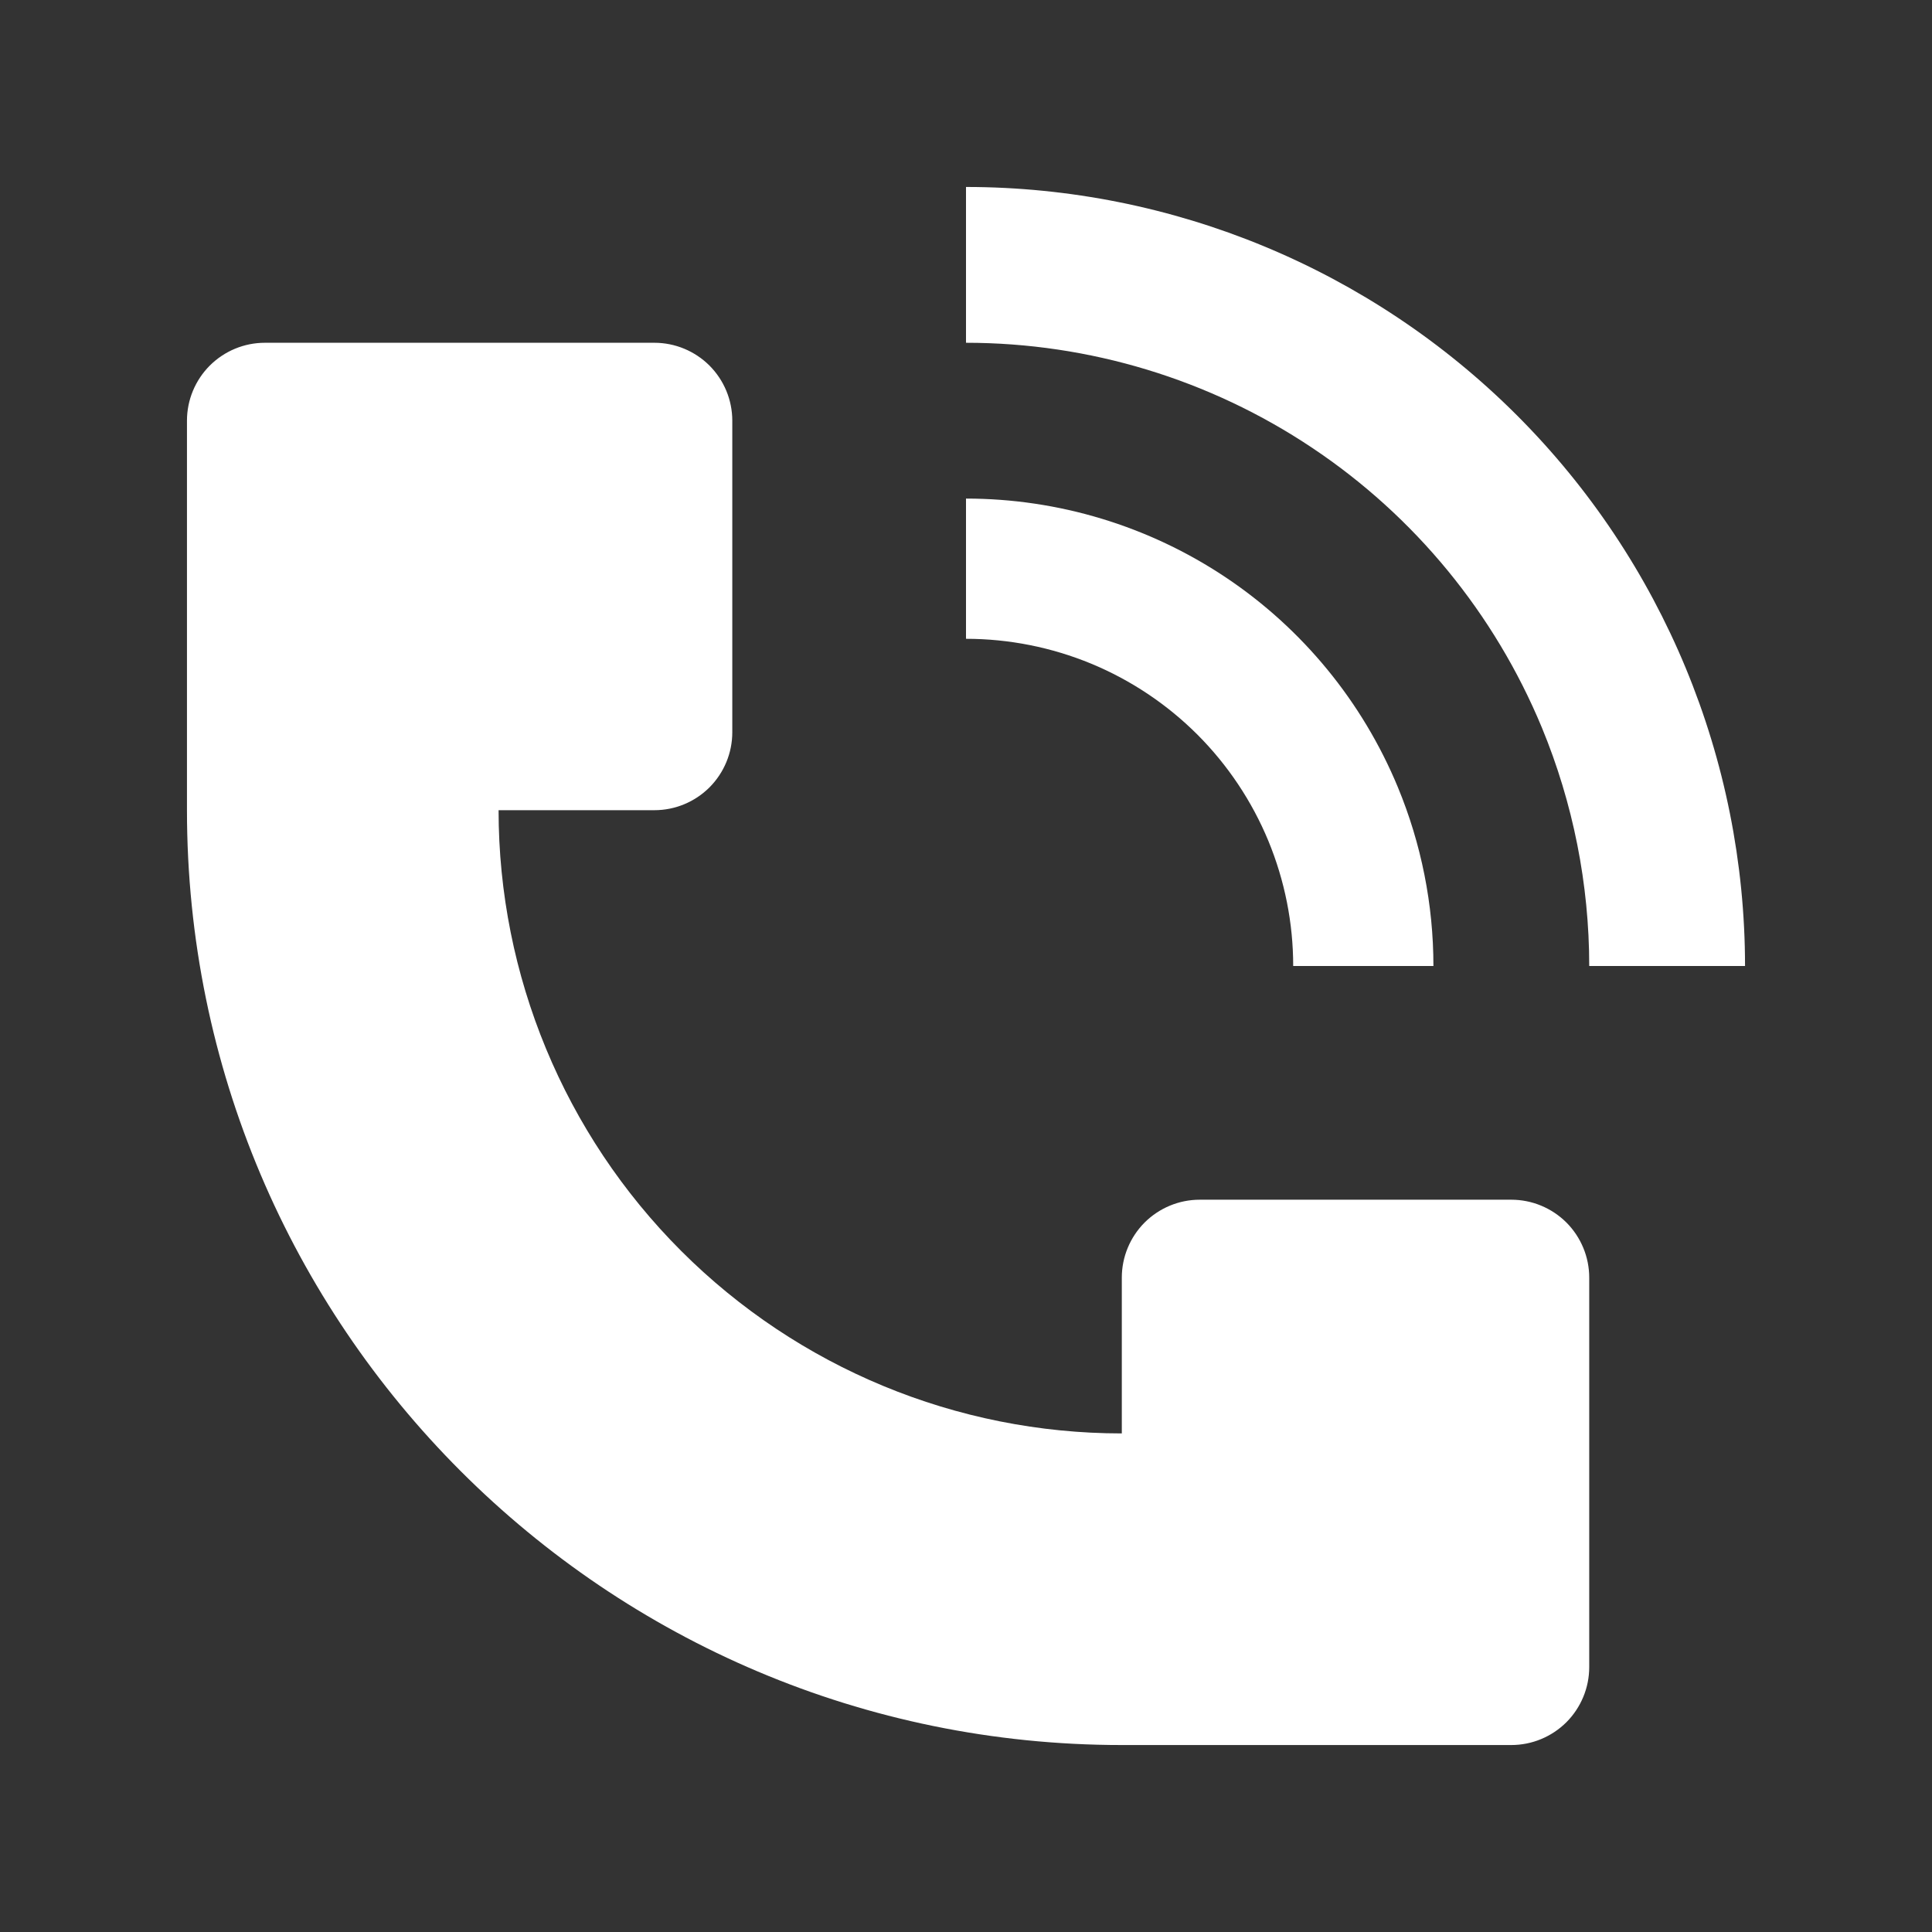
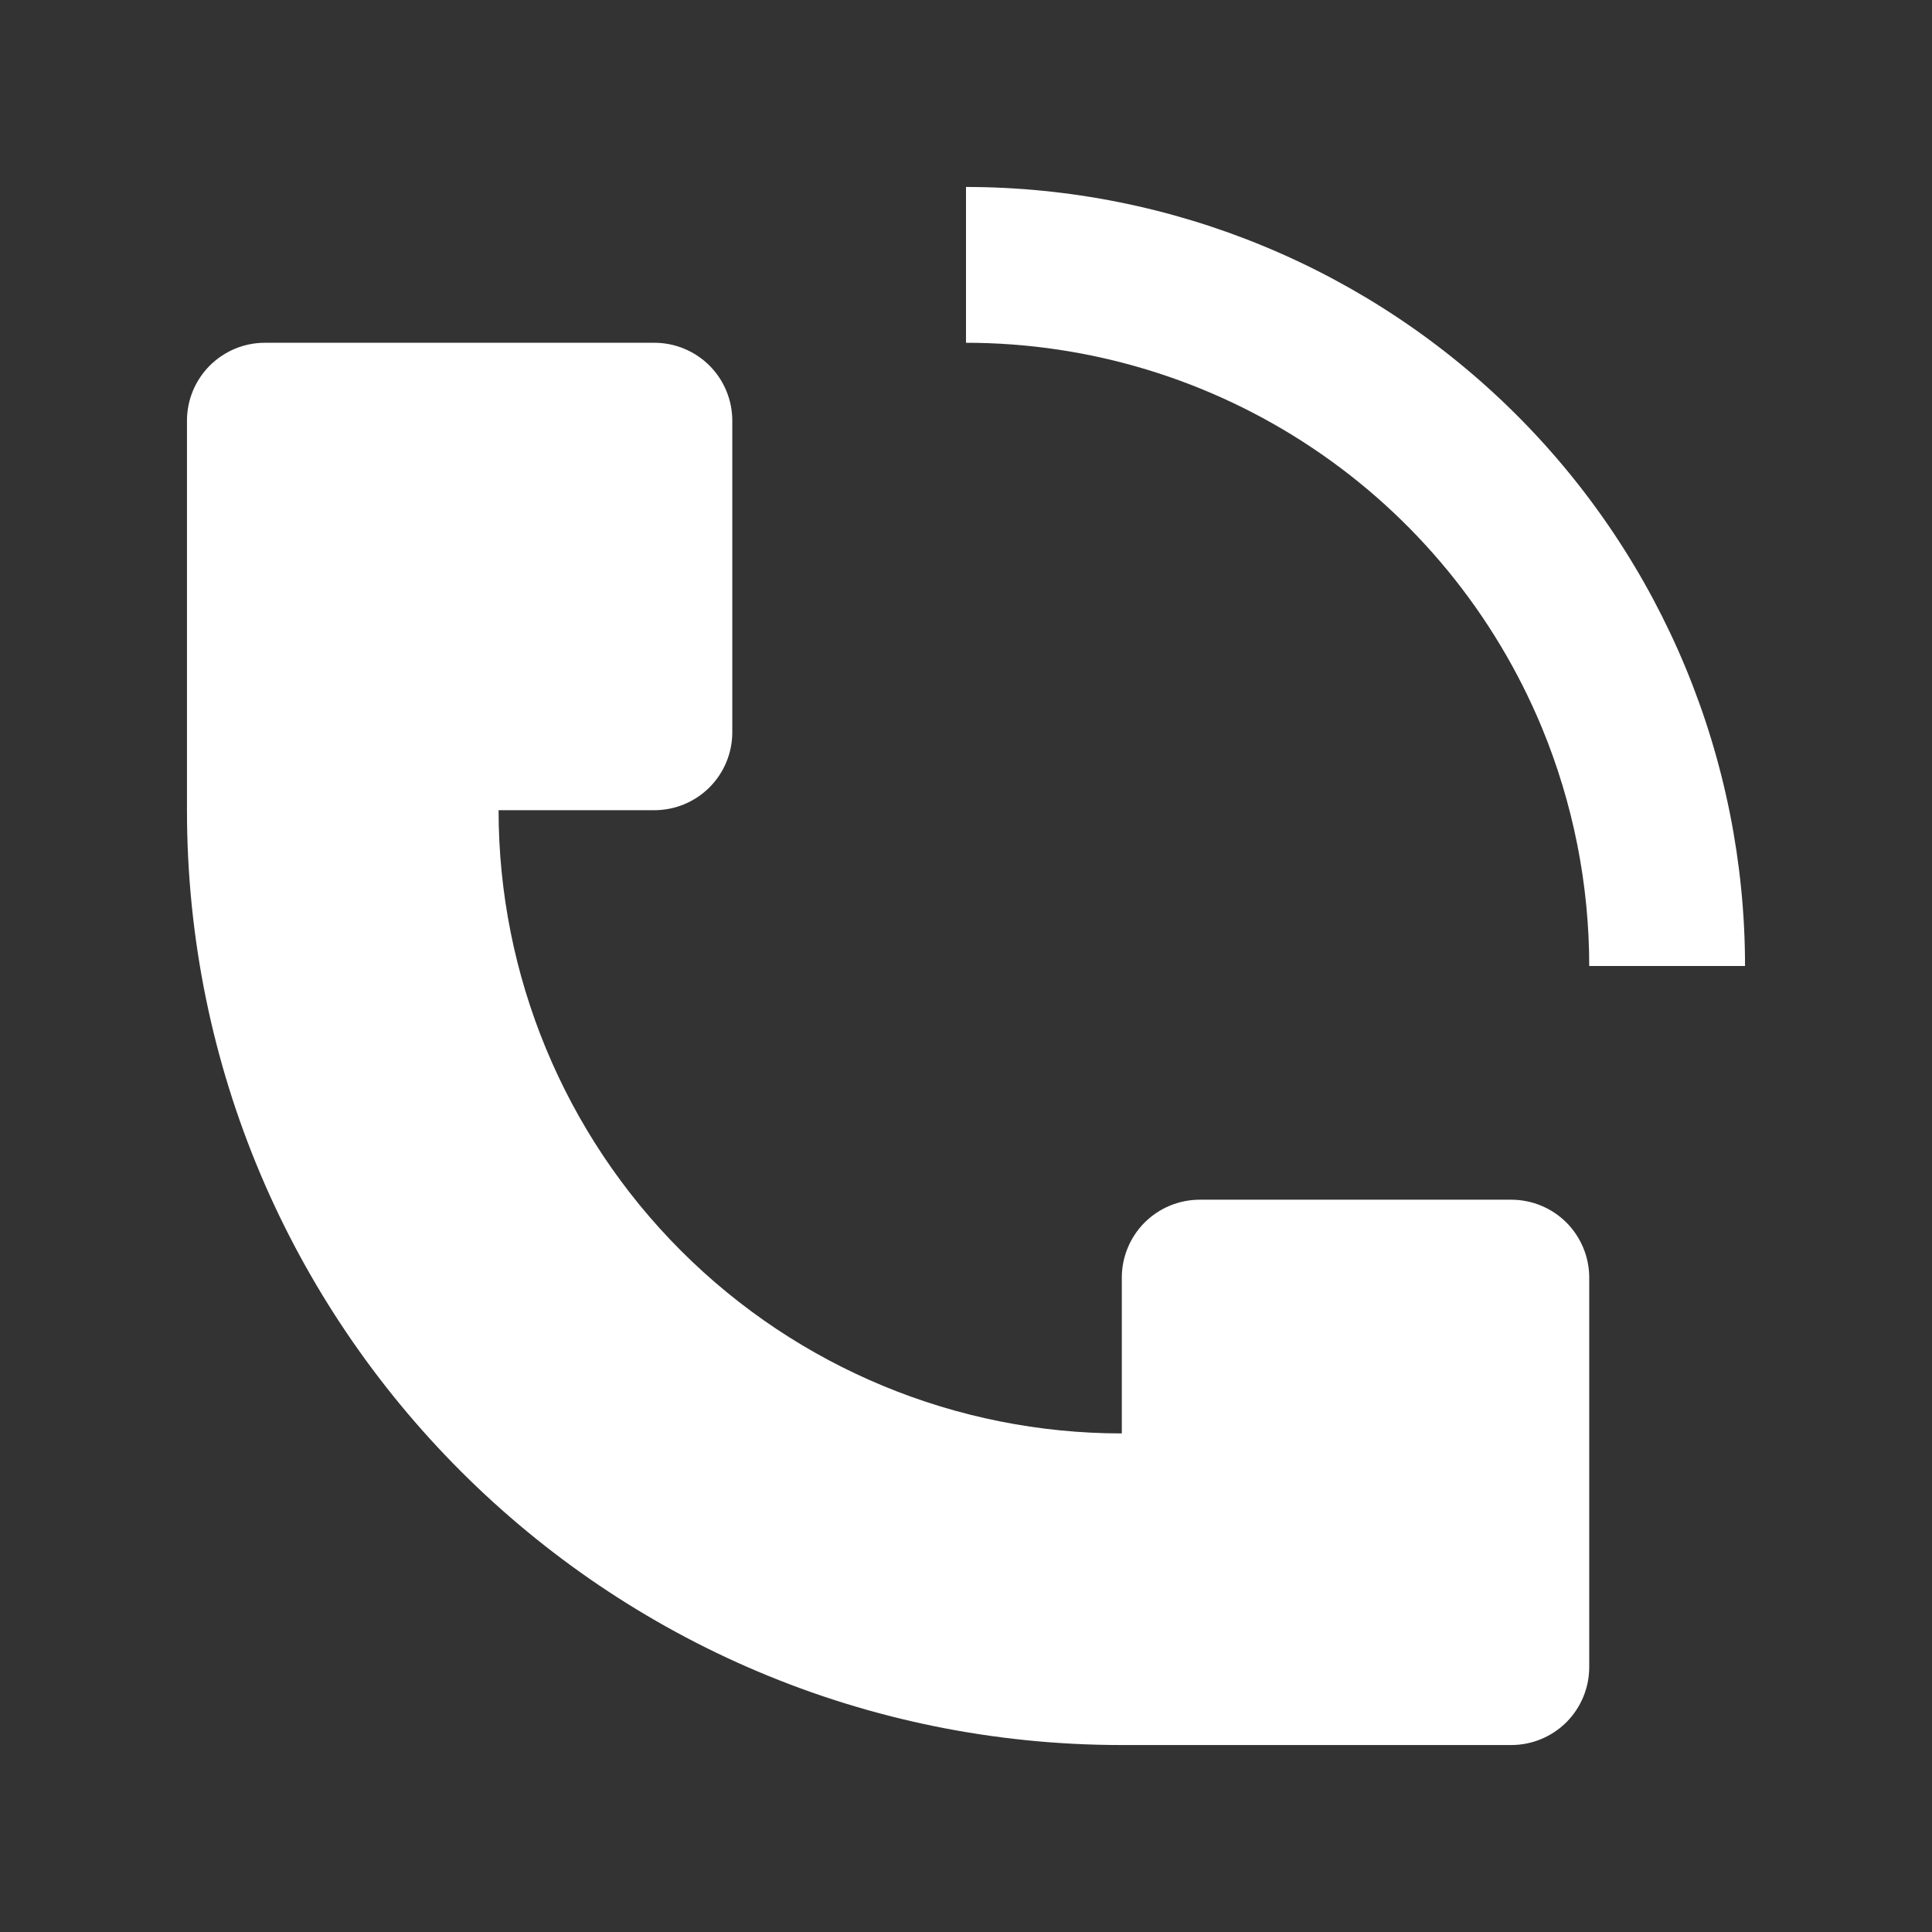
<svg xmlns="http://www.w3.org/2000/svg" width="31" height="31" viewBox="0 0 31 31" fill="none">
  <rect x="0" y="0" width="31" height="31" fill="#333333" stroke="none" />
  <path d="M28 15.5C27.999 12.185 26.682 9.006 24.338 6.662C21.994 4.318 18.815 3.001 15.5 3V5.5C17.478 5.5 19.411 6.087 21.055 7.186C22.7 8.284 23.981 9.846 24.739 11.672C25.241 12.886 25.5 14.187 25.5 15.5H28ZM3 13V6.75C3 6.418 3.132 6.101 3.366 5.866C3.601 5.632 3.918 5.5 4.25 5.5H10.5C10.832 5.5 11.149 5.632 11.384 5.866C11.618 6.101 11.75 6.418 11.75 6.75V11.75C11.75 12.082 11.618 12.399 11.384 12.634C11.149 12.868 10.832 13 10.5 13H8C8 15.652 9.054 18.196 10.929 20.071C12.804 21.946 15.348 23 18 23V20.5C18 20.169 18.132 19.851 18.366 19.616C18.601 19.382 18.919 19.25 19.25 19.25H24.25C24.581 19.25 24.899 19.382 25.134 19.616C25.368 19.851 25.5 20.169 25.5 20.5V26.75C25.5 27.081 25.368 27.399 25.134 27.634C24.899 27.868 24.581 28 24.25 28H18C9.716 28 3 21.284 3 13Z" fill="white" />
-   <path d="M22.429 12.63C22.806 13.54 23 14.515 23 15.5H20.75C20.75 14.81 20.614 14.128 20.351 13.491C20.087 12.854 19.7 12.275 19.213 11.787C18.725 11.3 18.146 10.913 17.509 10.649C16.872 10.386 16.189 10.25 15.5 10.25V8C16.983 8 18.433 8.44 19.667 9.264C20.9 10.088 21.861 11.26 22.429 12.63Z" fill="white" />
</svg>